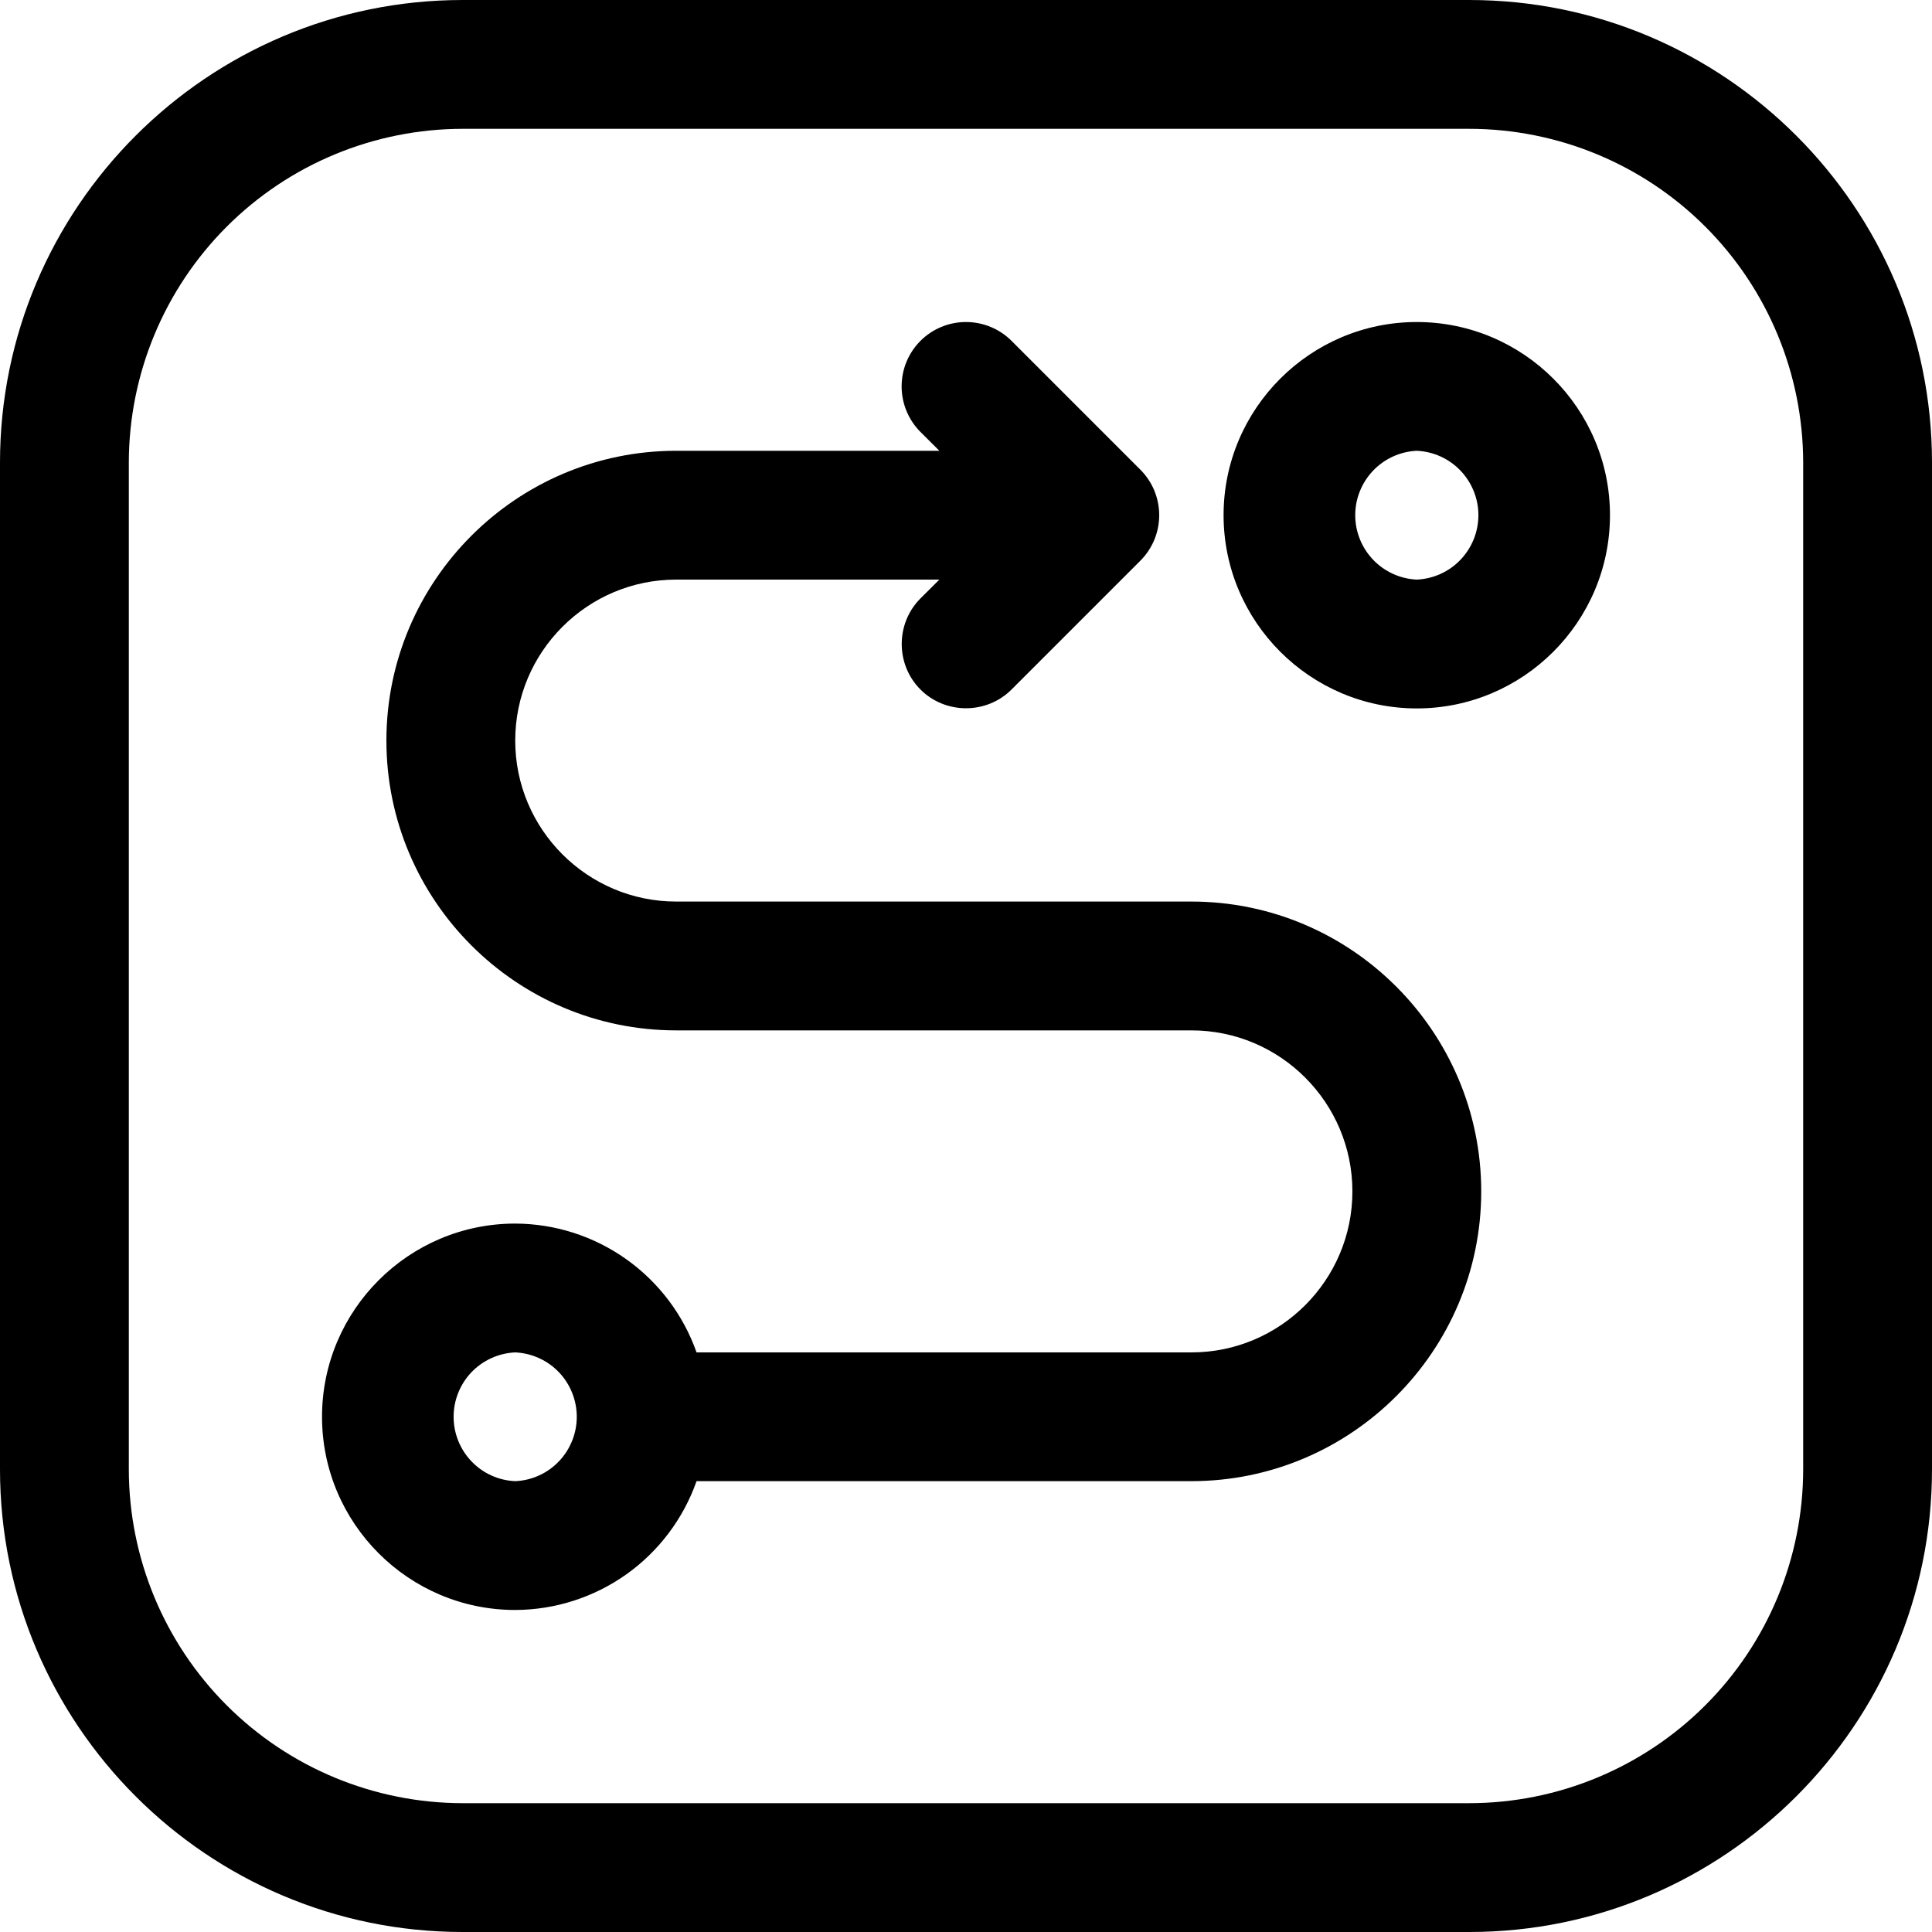
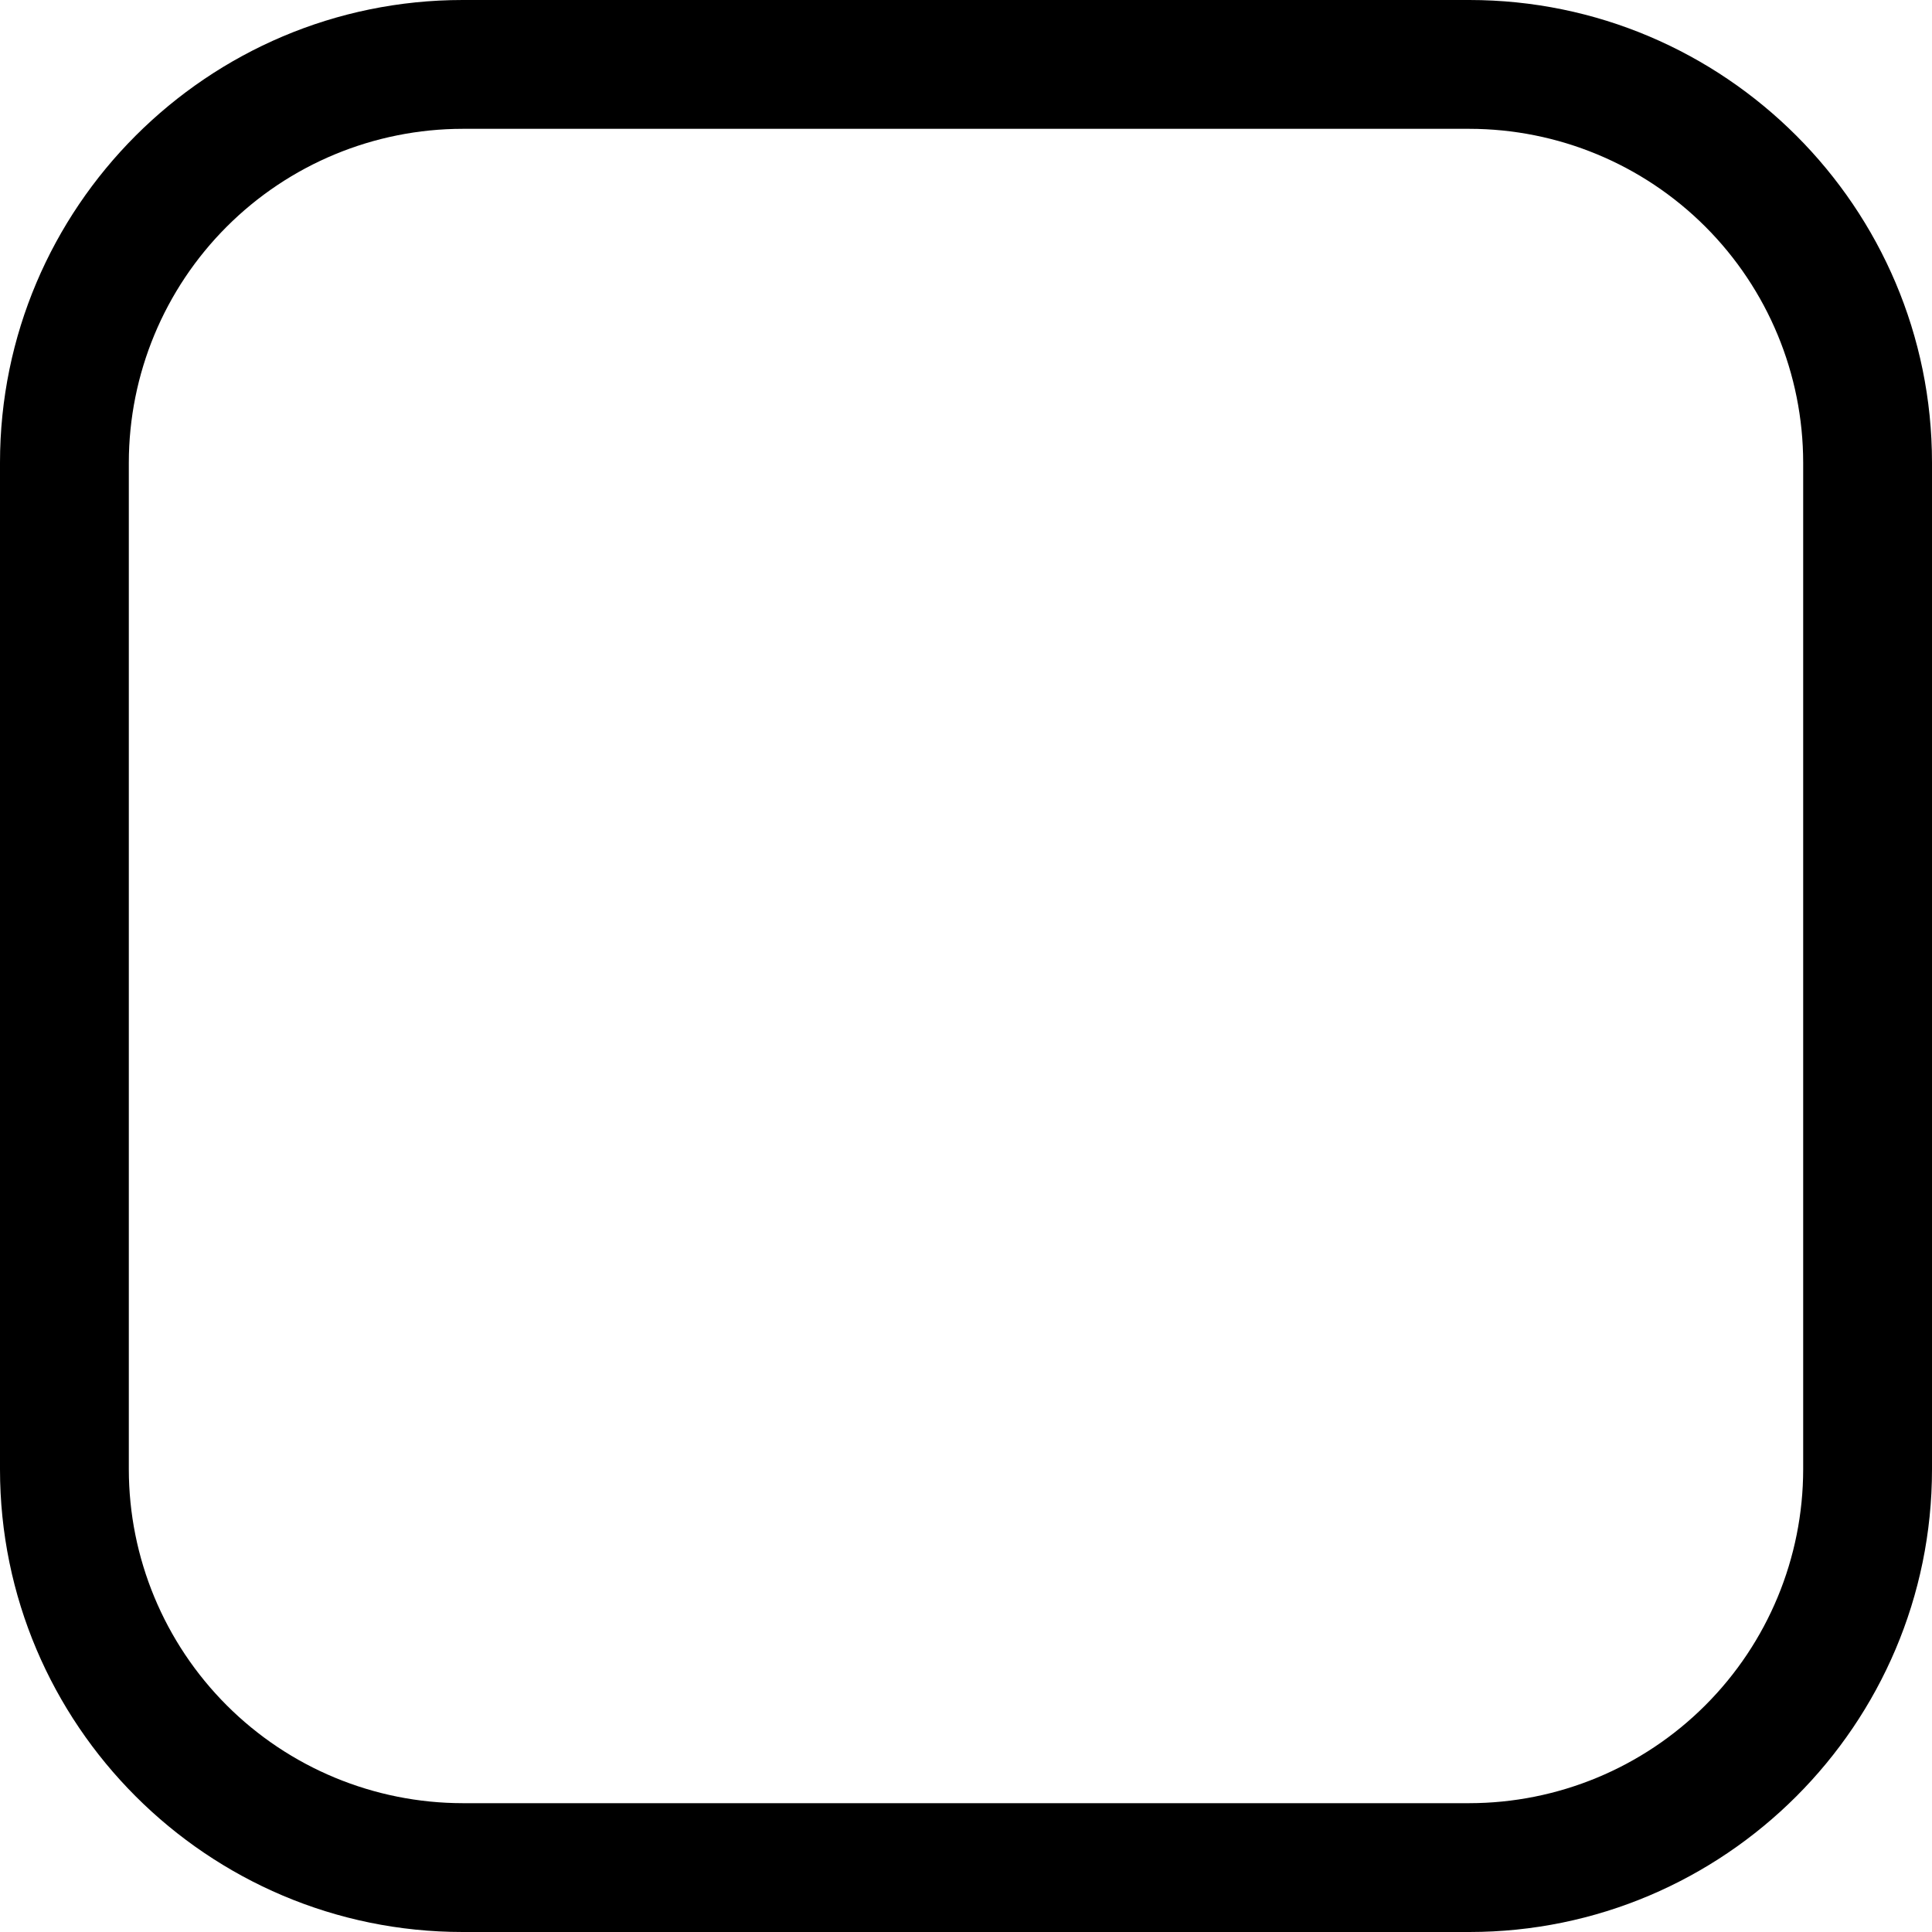
<svg xmlns="http://www.w3.org/2000/svg" width="28" height="28" viewBox="0 0 28 28" fill="none">
  <path d="M21.294 0H6.706C3.008 0 0 3.008 0 6.705V21.295C0 24.992 3.008 28 6.706 28H21.295C24.992 28 28 24.992 28 21.295V6.705C28 3.008 24.992 0 21.294 0ZM26.133 21.295C26.132 22.578 25.622 23.808 24.714 24.715C23.807 25.622 22.577 26.132 21.294 26.133H6.706C5.423 26.132 4.193 25.622 3.286 24.715C2.379 23.808 1.868 22.578 1.867 21.295V6.705C1.868 5.422 2.379 4.192 3.286 3.285C4.193 2.378 5.423 1.868 6.706 1.867H21.295C22.578 1.868 23.808 2.378 24.715 3.285C25.622 4.192 26.132 5.422 26.133 6.705V21.295Z" fill="black" />
-   <path d="M20.533 4.667C18.99 4.667 17.733 5.923 17.733 7.466C17.733 9.01 18.99 10.267 20.533 10.267C22.077 10.267 23.333 9.01 23.333 7.466C23.333 5.923 22.077 4.667 20.533 4.667ZM20.533 8.4C20.293 8.389 20.066 8.286 19.9 8.112C19.734 7.938 19.641 7.707 19.641 7.466C19.641 7.226 19.734 6.995 19.9 6.821C20.066 6.647 20.293 6.544 20.533 6.533C20.774 6.544 21.001 6.647 21.167 6.821C21.333 6.995 21.426 7.226 21.426 7.466C21.426 7.707 21.333 7.938 21.167 8.112C21.001 8.286 20.774 8.389 20.533 8.4ZM17.267 13.066H9.8C8.513 13.066 7.467 12.019 7.467 10.733C7.467 9.447 8.513 8.4 9.8 8.4H13.614L13.34 8.673C12.978 9.035 12.978 9.631 13.34 9.993C13.702 10.355 14.298 10.355 14.66 9.993L16.527 8.126C16.613 8.04 16.682 7.937 16.729 7.824C16.776 7.71 16.8 7.589 16.8 7.466C16.8 7.344 16.776 7.223 16.729 7.109C16.682 6.996 16.613 6.893 16.527 6.807L14.66 4.94C14.485 4.765 14.248 4.667 14 4.667C13.752 4.667 13.515 4.765 13.34 4.94C13.165 5.115 13.067 5.352 13.067 5.6C13.067 5.847 13.165 6.085 13.34 6.26L13.614 6.533H9.8C7.484 6.533 5.6 8.418 5.6 10.733C5.6 13.049 7.484 14.933 9.8 14.933H17.267C18.554 14.933 19.6 15.98 19.6 17.267C19.6 18.553 18.554 19.6 17.267 19.6H10.095C9.903 19.055 9.547 18.584 9.077 18.25C8.606 17.915 8.044 17.735 7.467 17.733C5.923 17.733 4.667 18.989 4.667 20.533C4.667 22.077 5.923 23.333 7.467 23.333C8.044 23.331 8.606 23.151 9.077 22.817C9.547 22.483 9.903 22.011 10.095 21.466H17.267C19.582 21.466 21.467 19.582 21.467 17.267C21.467 14.951 19.582 13.066 17.267 13.066ZM7.467 21.466C7.226 21.456 6.999 21.353 6.833 21.179C6.667 21.005 6.574 20.774 6.574 20.533C6.574 20.293 6.667 20.061 6.833 19.887C6.999 19.714 7.226 19.611 7.467 19.6C7.707 19.611 7.934 19.714 8.1 19.887C8.266 20.061 8.359 20.293 8.359 20.533C8.359 20.774 8.266 21.005 8.1 21.179C7.934 21.353 7.707 21.456 7.467 21.466Z" fill="black" />
</svg>